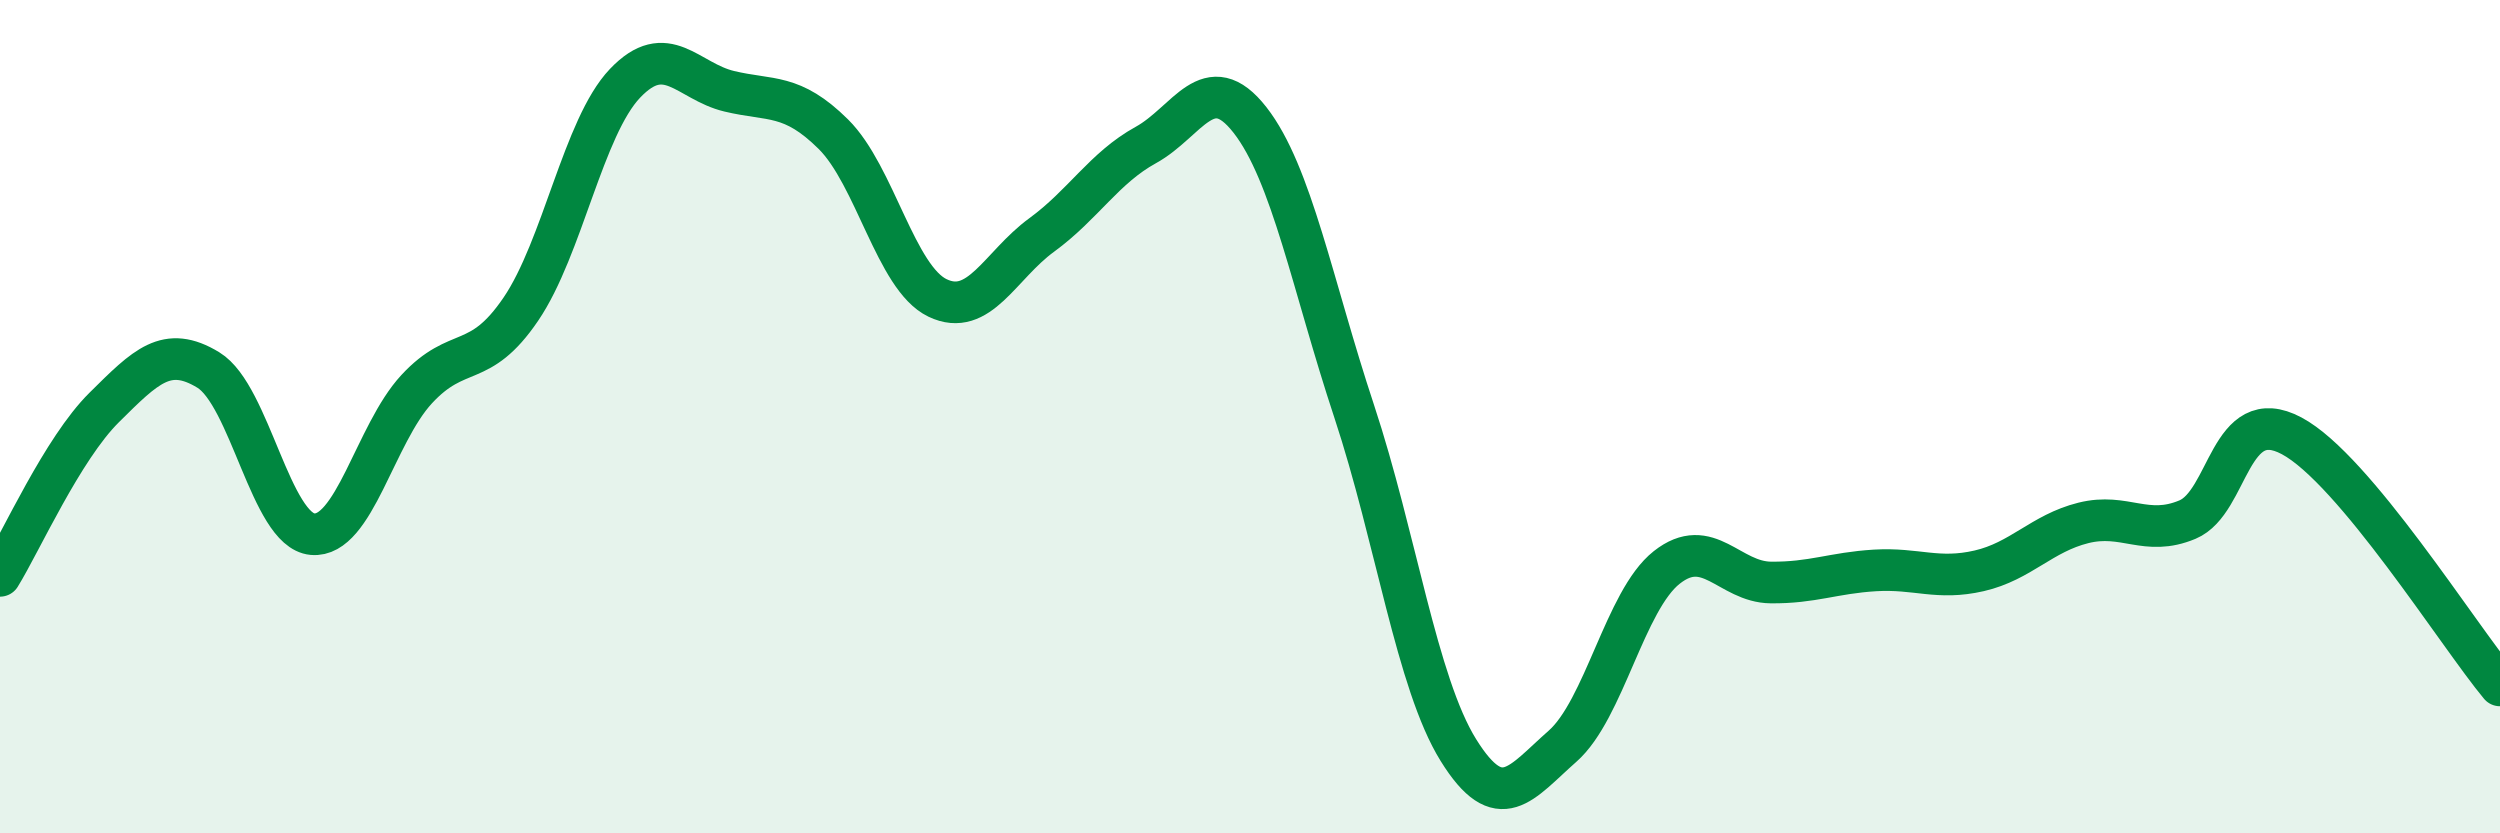
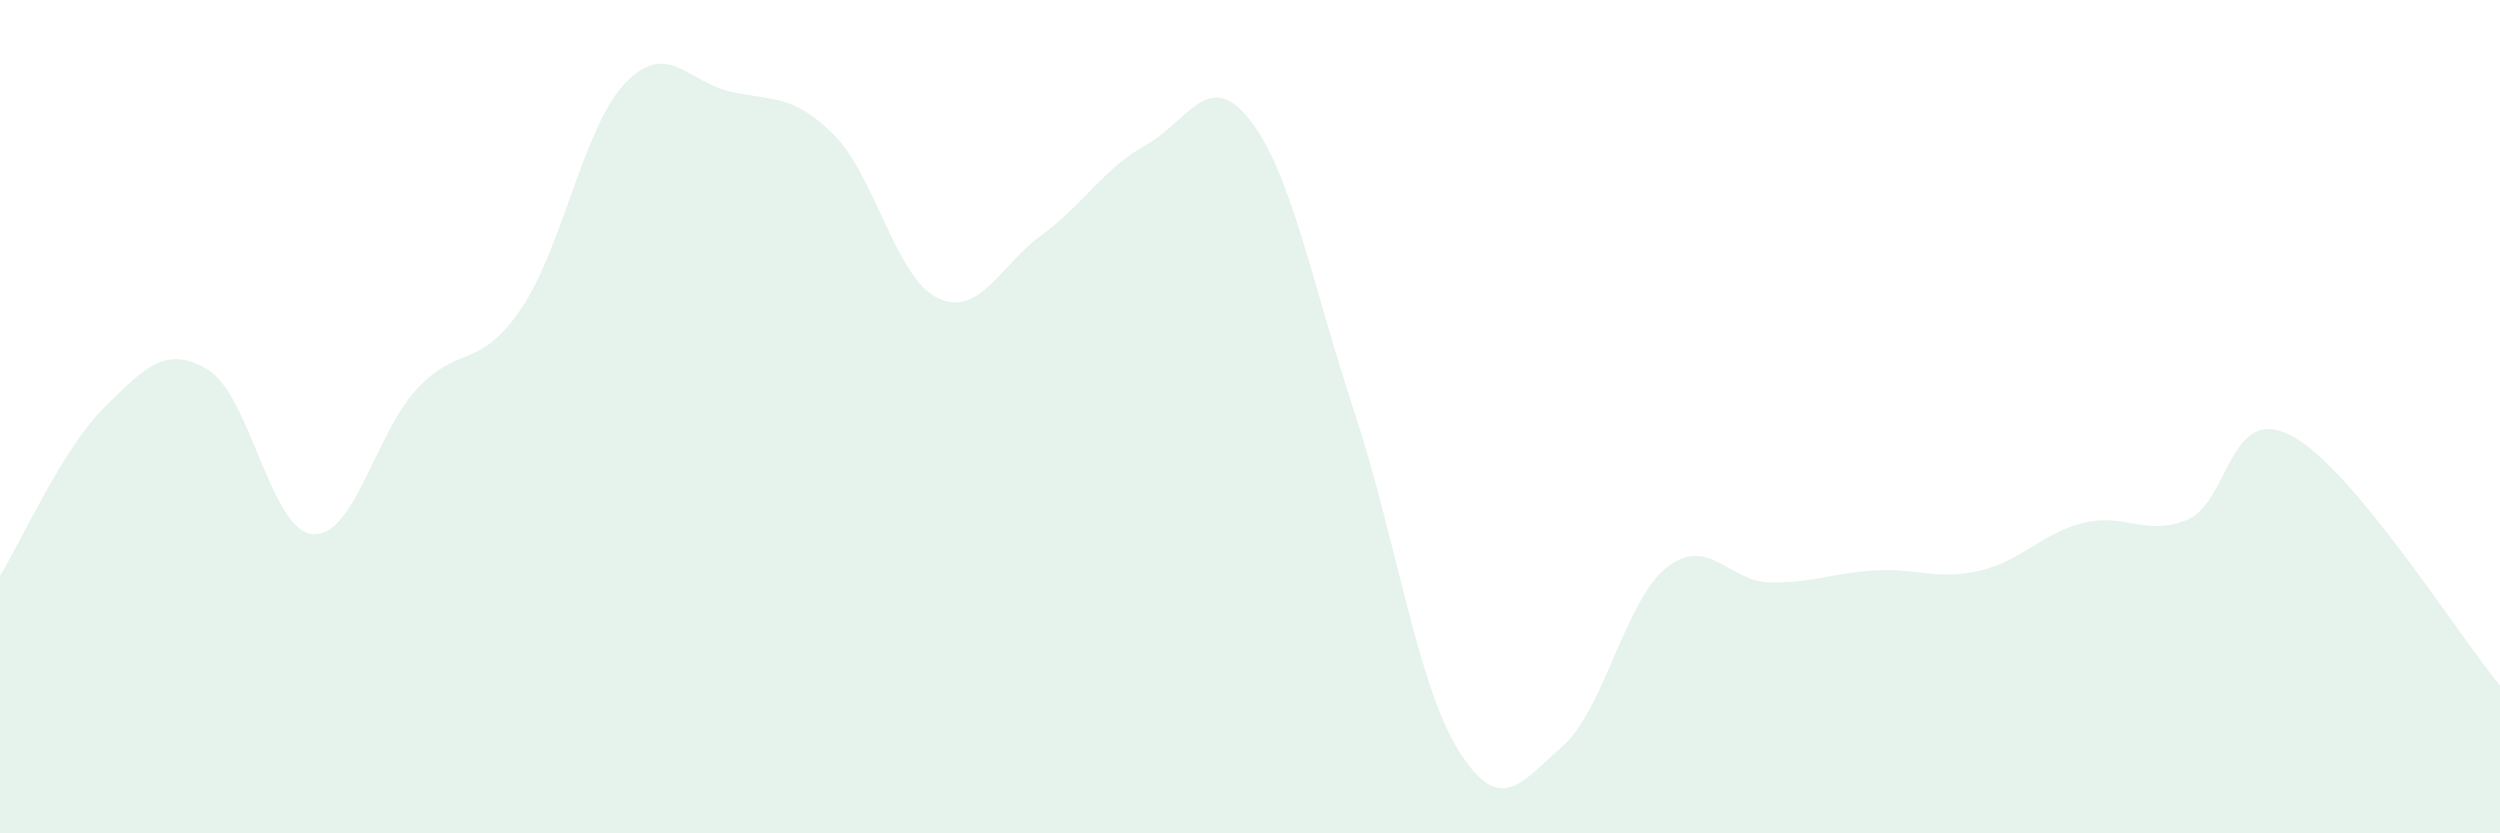
<svg xmlns="http://www.w3.org/2000/svg" width="60" height="20" viewBox="0 0 60 20">
  <path d="M 0,13.82 C 0.5,13.01 1.5,10.77 2.5,9.78 C 3.5,8.79 4,8.27 5,8.88 C 6,9.49 6.5,12.73 7.5,12.82 C 8.5,12.91 9,10.42 10,9.34 C 11,8.26 11.5,8.89 12.5,7.42 C 13.5,5.95 14,3.05 15,2 C 16,0.95 16.5,1.95 17.5,2.19 C 18.5,2.43 19,2.23 20,3.22 C 21,4.21 21.5,6.67 22.5,7.15 C 23.5,7.63 24,6.37 25,5.64 C 26,4.91 26.5,4.03 27.5,3.48 C 28.5,2.93 29,1.6 30,2.88 C 31,4.16 31.5,6.85 32.5,9.87 C 33.5,12.89 34,16.39 35,18 C 36,19.61 36.5,18.79 37.5,17.91 C 38.5,17.03 39,14.41 40,13.62 C 41,12.83 41.5,13.97 42.5,13.98 C 43.5,13.99 44,13.75 45,13.69 C 46,13.63 46.5,13.93 47.5,13.7 C 48.5,13.47 49,12.8 50,12.55 C 51,12.3 51.5,12.89 52.5,12.47 C 53.5,12.05 53.5,9.66 55,10.46 C 56.5,11.26 59,15.25 60,16.45L60 20L0 20Z" fill="#008740" opacity="0.1" stroke-linecap="round" stroke-linejoin="round" />
-   <path d="M 0,13.82 C 0.5,13.01 1.5,10.77 2.5,9.78 C 3.5,8.79 4,8.27 5,8.88 C 6,9.49 6.5,12.73 7.5,12.82 C 8.5,12.91 9,10.42 10,9.34 C 11,8.26 11.5,8.89 12.5,7.42 C 13.5,5.95 14,3.05 15,2 C 16,0.95 16.5,1.95 17.5,2.19 C 18.5,2.43 19,2.23 20,3.22 C 21,4.21 21.5,6.67 22.5,7.15 C 23.5,7.63 24,6.37 25,5.64 C 26,4.91 26.5,4.03 27.5,3.48 C 28.5,2.93 29,1.6 30,2.88 C 31,4.16 31.5,6.85 32.5,9.87 C 33.5,12.89 34,16.39 35,18 C 36,19.61 36.5,18.79 37.5,17.91 C 38.5,17.03 39,14.41 40,13.62 C 41,12.83 41.5,13.97 42.5,13.98 C 43.5,13.99 44,13.75 45,13.69 C 46,13.63 46.5,13.93 47.5,13.7 C 48.5,13.47 49,12.8 50,12.55 C 51,12.3 51.5,12.89 52.5,12.47 C 53.5,12.05 53.5,9.66 55,10.46 C 56.5,11.26 59,15.25 60,16.45" stroke="#008740" stroke-width="1" fill="none" stroke-linecap="round" stroke-linejoin="round" />
</svg>